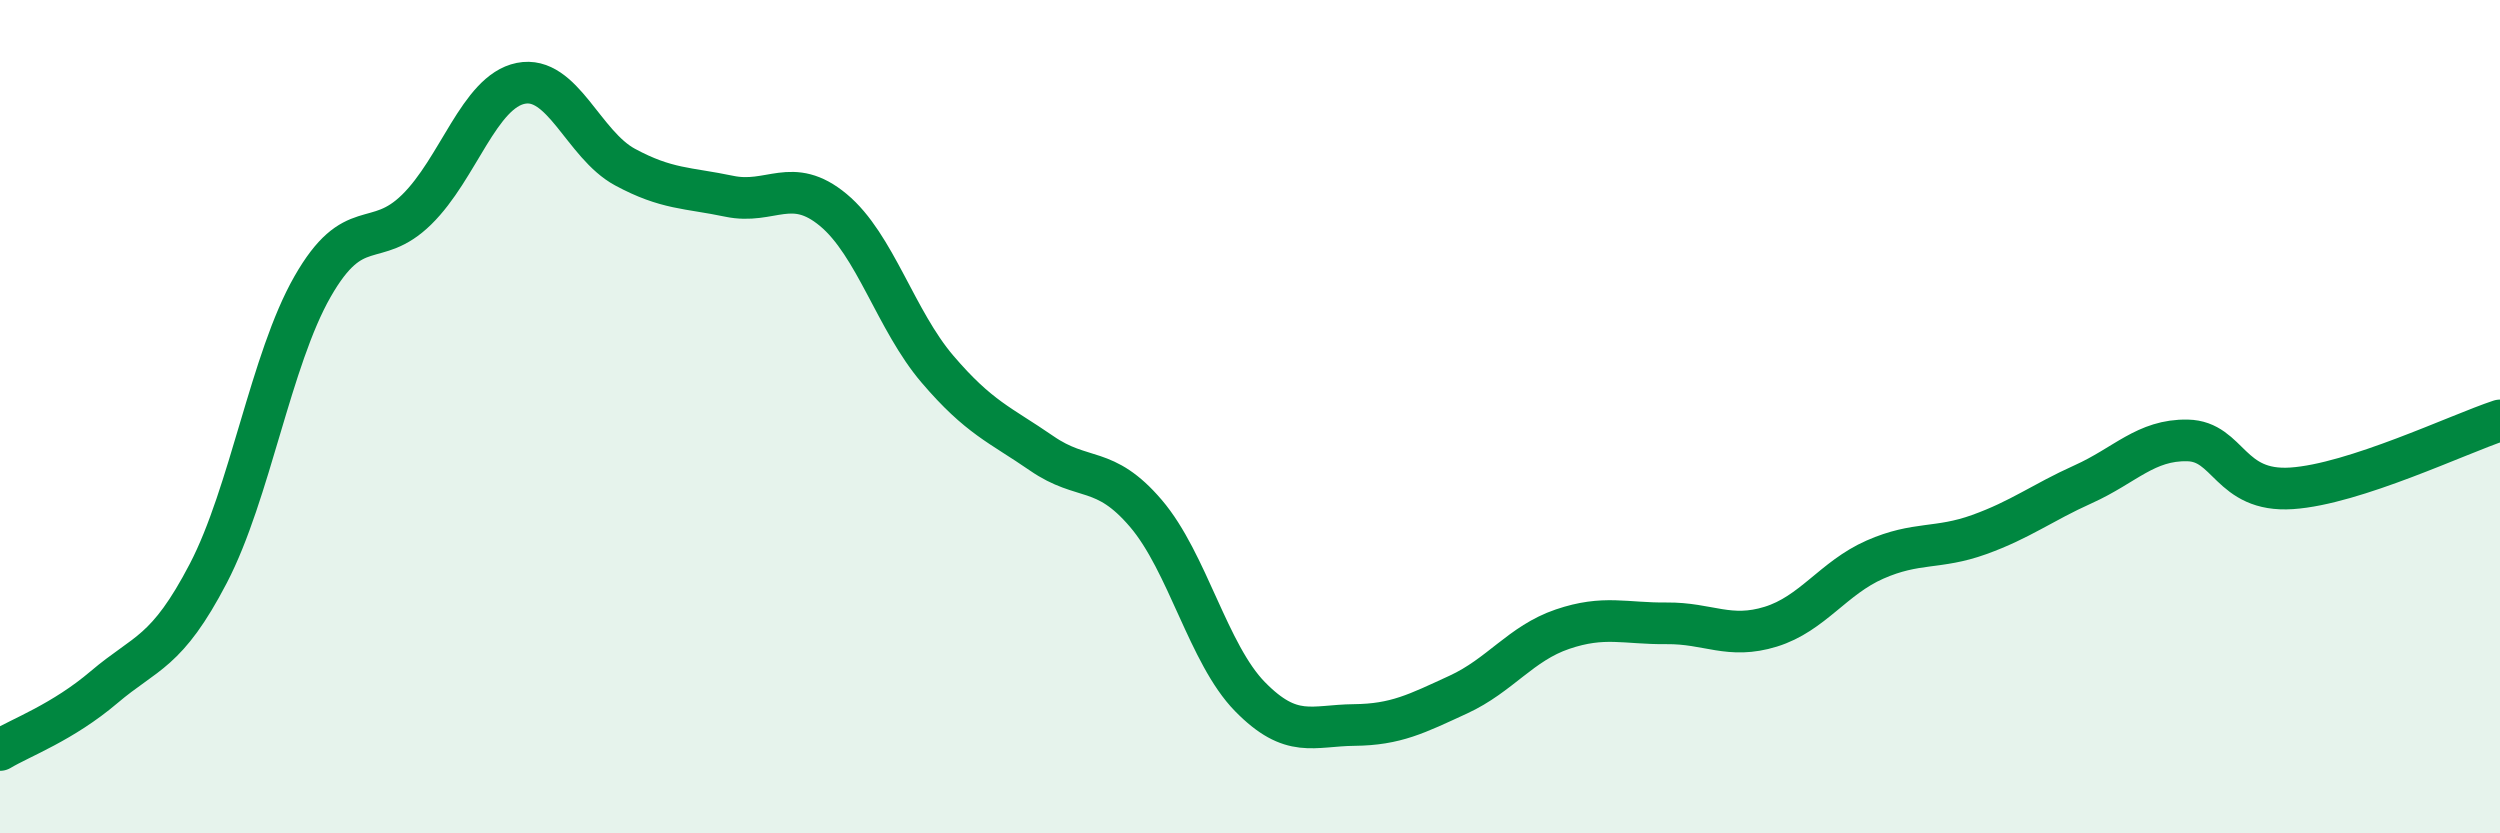
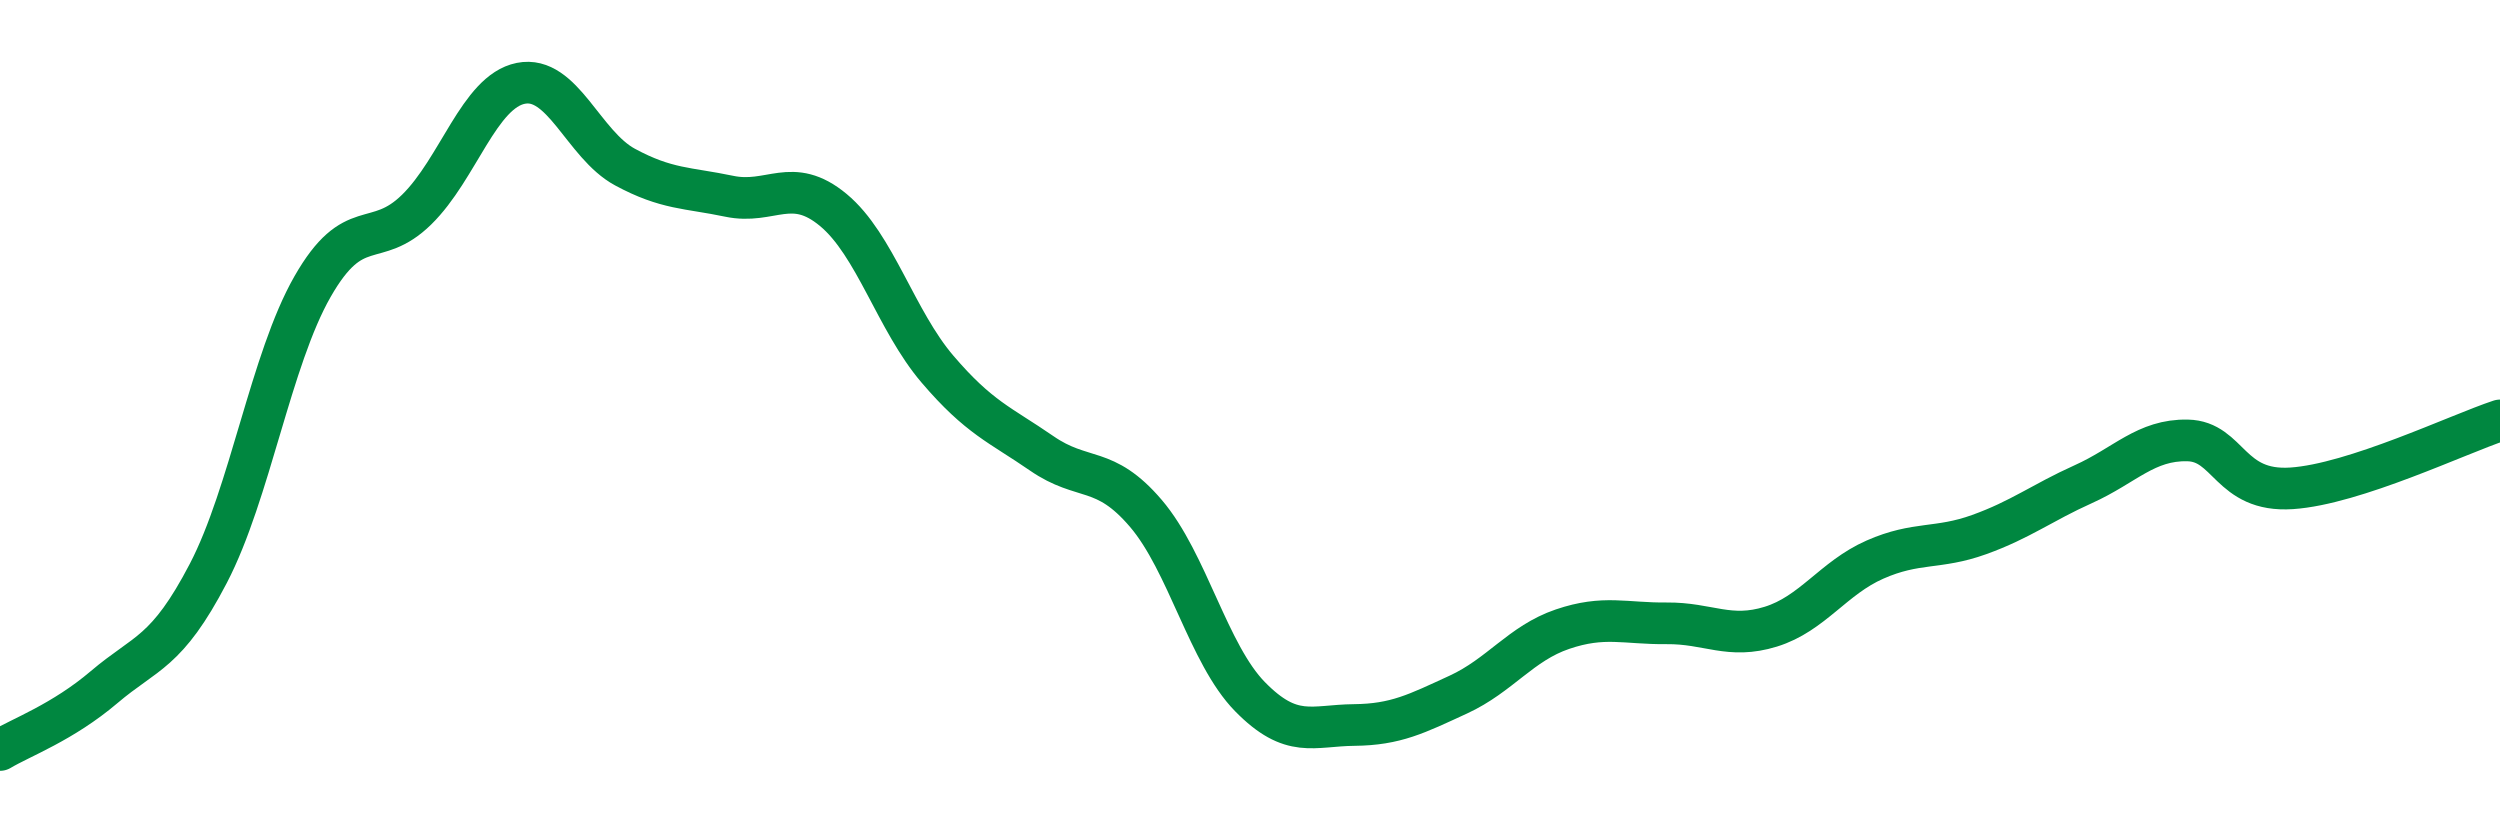
<svg xmlns="http://www.w3.org/2000/svg" width="60" height="20" viewBox="0 0 60 20">
-   <path d="M 0,18 C 0.5,17.7 1.5,17.34 2.5,16.49 C 3.5,15.64 4,15.68 5,13.76 C 6,11.84 6.5,8.63 7.5,6.88 C 8.5,5.13 9,6.01 10,5.03 C 11,4.05 11.5,2.2 12.5,2 C 13.5,1.8 14,3.47 15,4.01 C 16,4.55 16.5,4.5 17.5,4.71 C 18.5,4.92 19,4.21 20,5.04 C 21,5.87 21.5,7.69 22.5,8.86 C 23.5,10.03 24,10.19 25,10.88 C 26,11.57 26.5,11.15 27.5,12.32 C 28.5,13.49 29,15.7 30,16.72 C 31,17.74 31.5,17.41 32.5,17.4 C 33.5,17.39 34,17.13 35,16.67 C 36,16.21 36.5,15.44 37.5,15.1 C 38.5,14.76 39,14.97 40,14.96 C 41,14.95 41.5,15.35 42.5,15.04 C 43.5,14.73 44,13.87 45,13.43 C 46,12.99 46.5,13.19 47.5,12.83 C 48.5,12.47 49,12.07 50,11.62 C 51,11.17 51.5,10.55 52.5,10.57 C 53.5,10.59 53.5,11.82 55,11.72 C 56.5,11.62 59,10.42 60,10.09L60 20L0 20Z" fill="#008740" opacity="0.1" stroke-linecap="round" stroke-linejoin="round" />
  <path d="M 0,18 C 0.5,17.7 1.5,17.34 2.5,16.49 C 3.5,15.64 4,15.68 5,13.76 C 6,11.84 6.5,8.63 7.5,6.88 C 8.5,5.13 9,6.01 10,5.03 C 11,4.05 11.5,2.2 12.5,2 C 13.5,1.8 14,3.47 15,4.01 C 16,4.55 16.5,4.5 17.5,4.71 C 18.5,4.92 19,4.21 20,5.04 C 21,5.87 21.5,7.69 22.5,8.86 C 23.5,10.03 24,10.19 25,10.88 C 26,11.57 26.5,11.15 27.5,12.32 C 28.5,13.49 29,15.7 30,16.72 C 31,17.74 31.5,17.41 32.5,17.4 C 33.5,17.39 34,17.13 35,16.67 C 36,16.21 36.5,15.44 37.5,15.1 C 38.5,14.76 39,14.97 40,14.96 C 41,14.95 41.5,15.35 42.5,15.04 C 43.5,14.73 44,13.87 45,13.43 C 46,12.99 46.5,13.19 47.5,12.83 C 48.5,12.47 49,12.07 50,11.62 C 51,11.17 51.5,10.55 52.5,10.57 C 53.5,10.59 53.5,11.82 55,11.72 C 56.5,11.62 59,10.42 60,10.09" stroke="#008740" stroke-width="1" fill="none" stroke-linecap="round" stroke-linejoin="round" />
</svg>